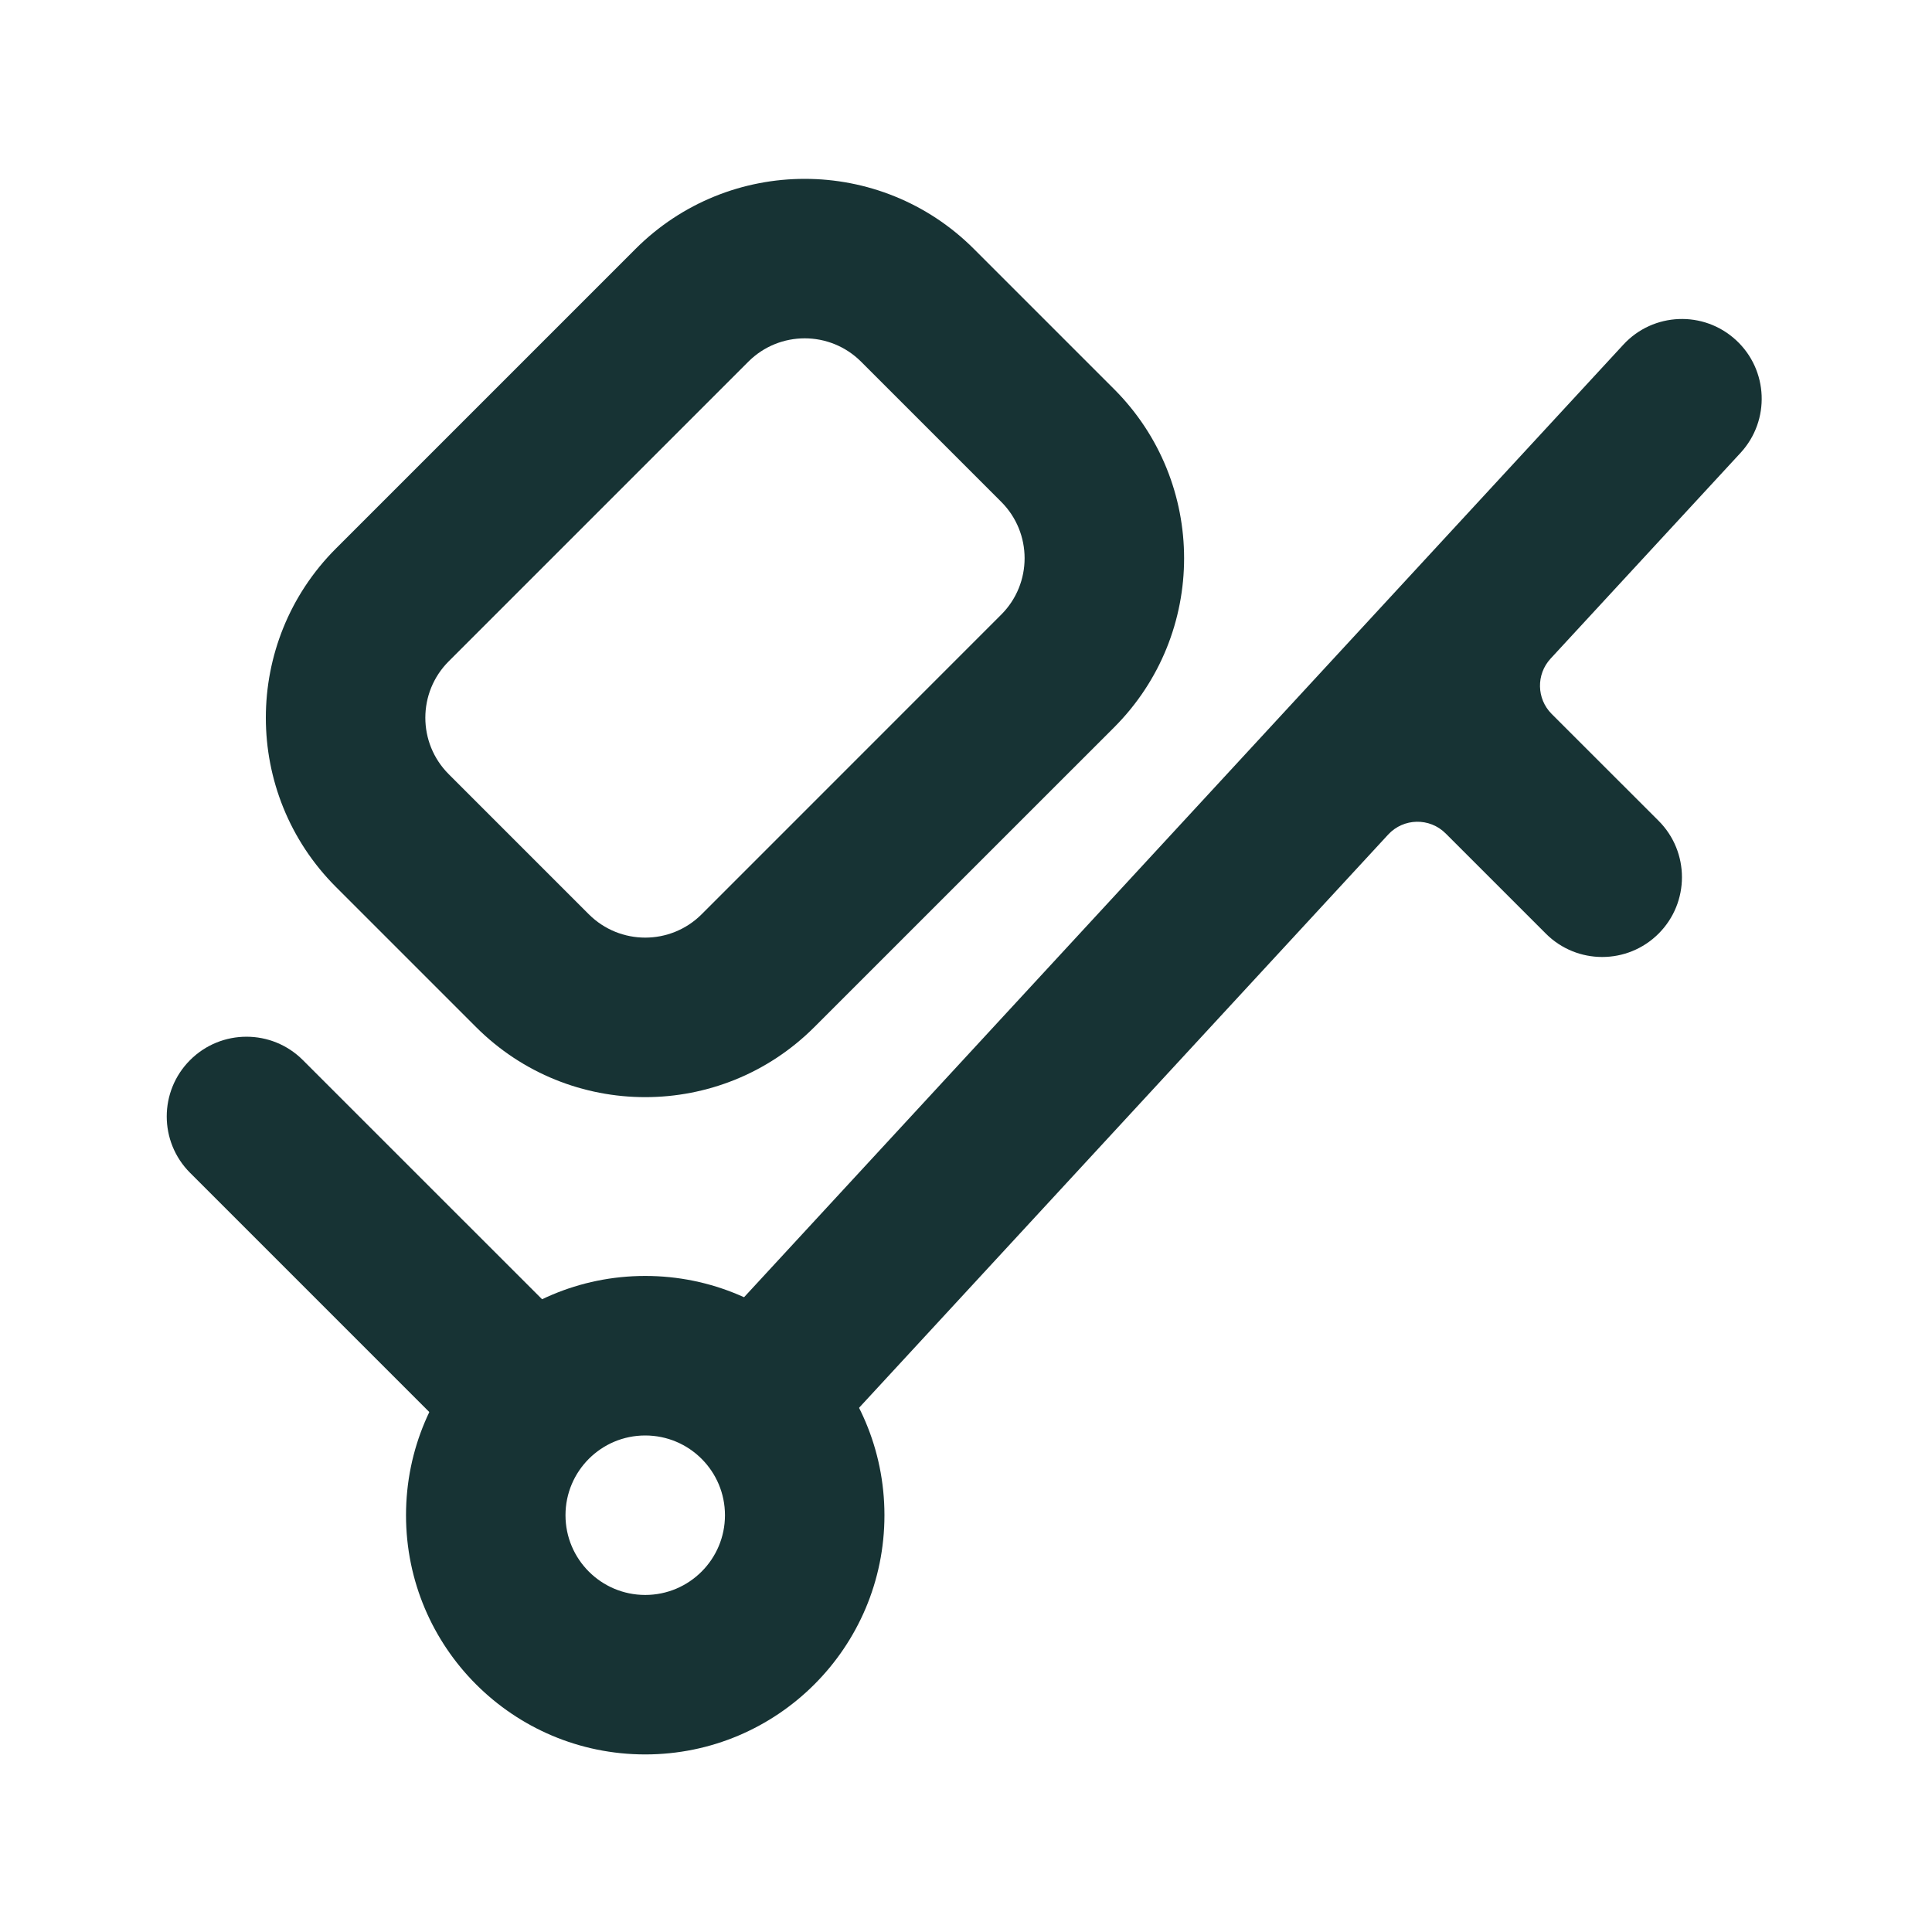
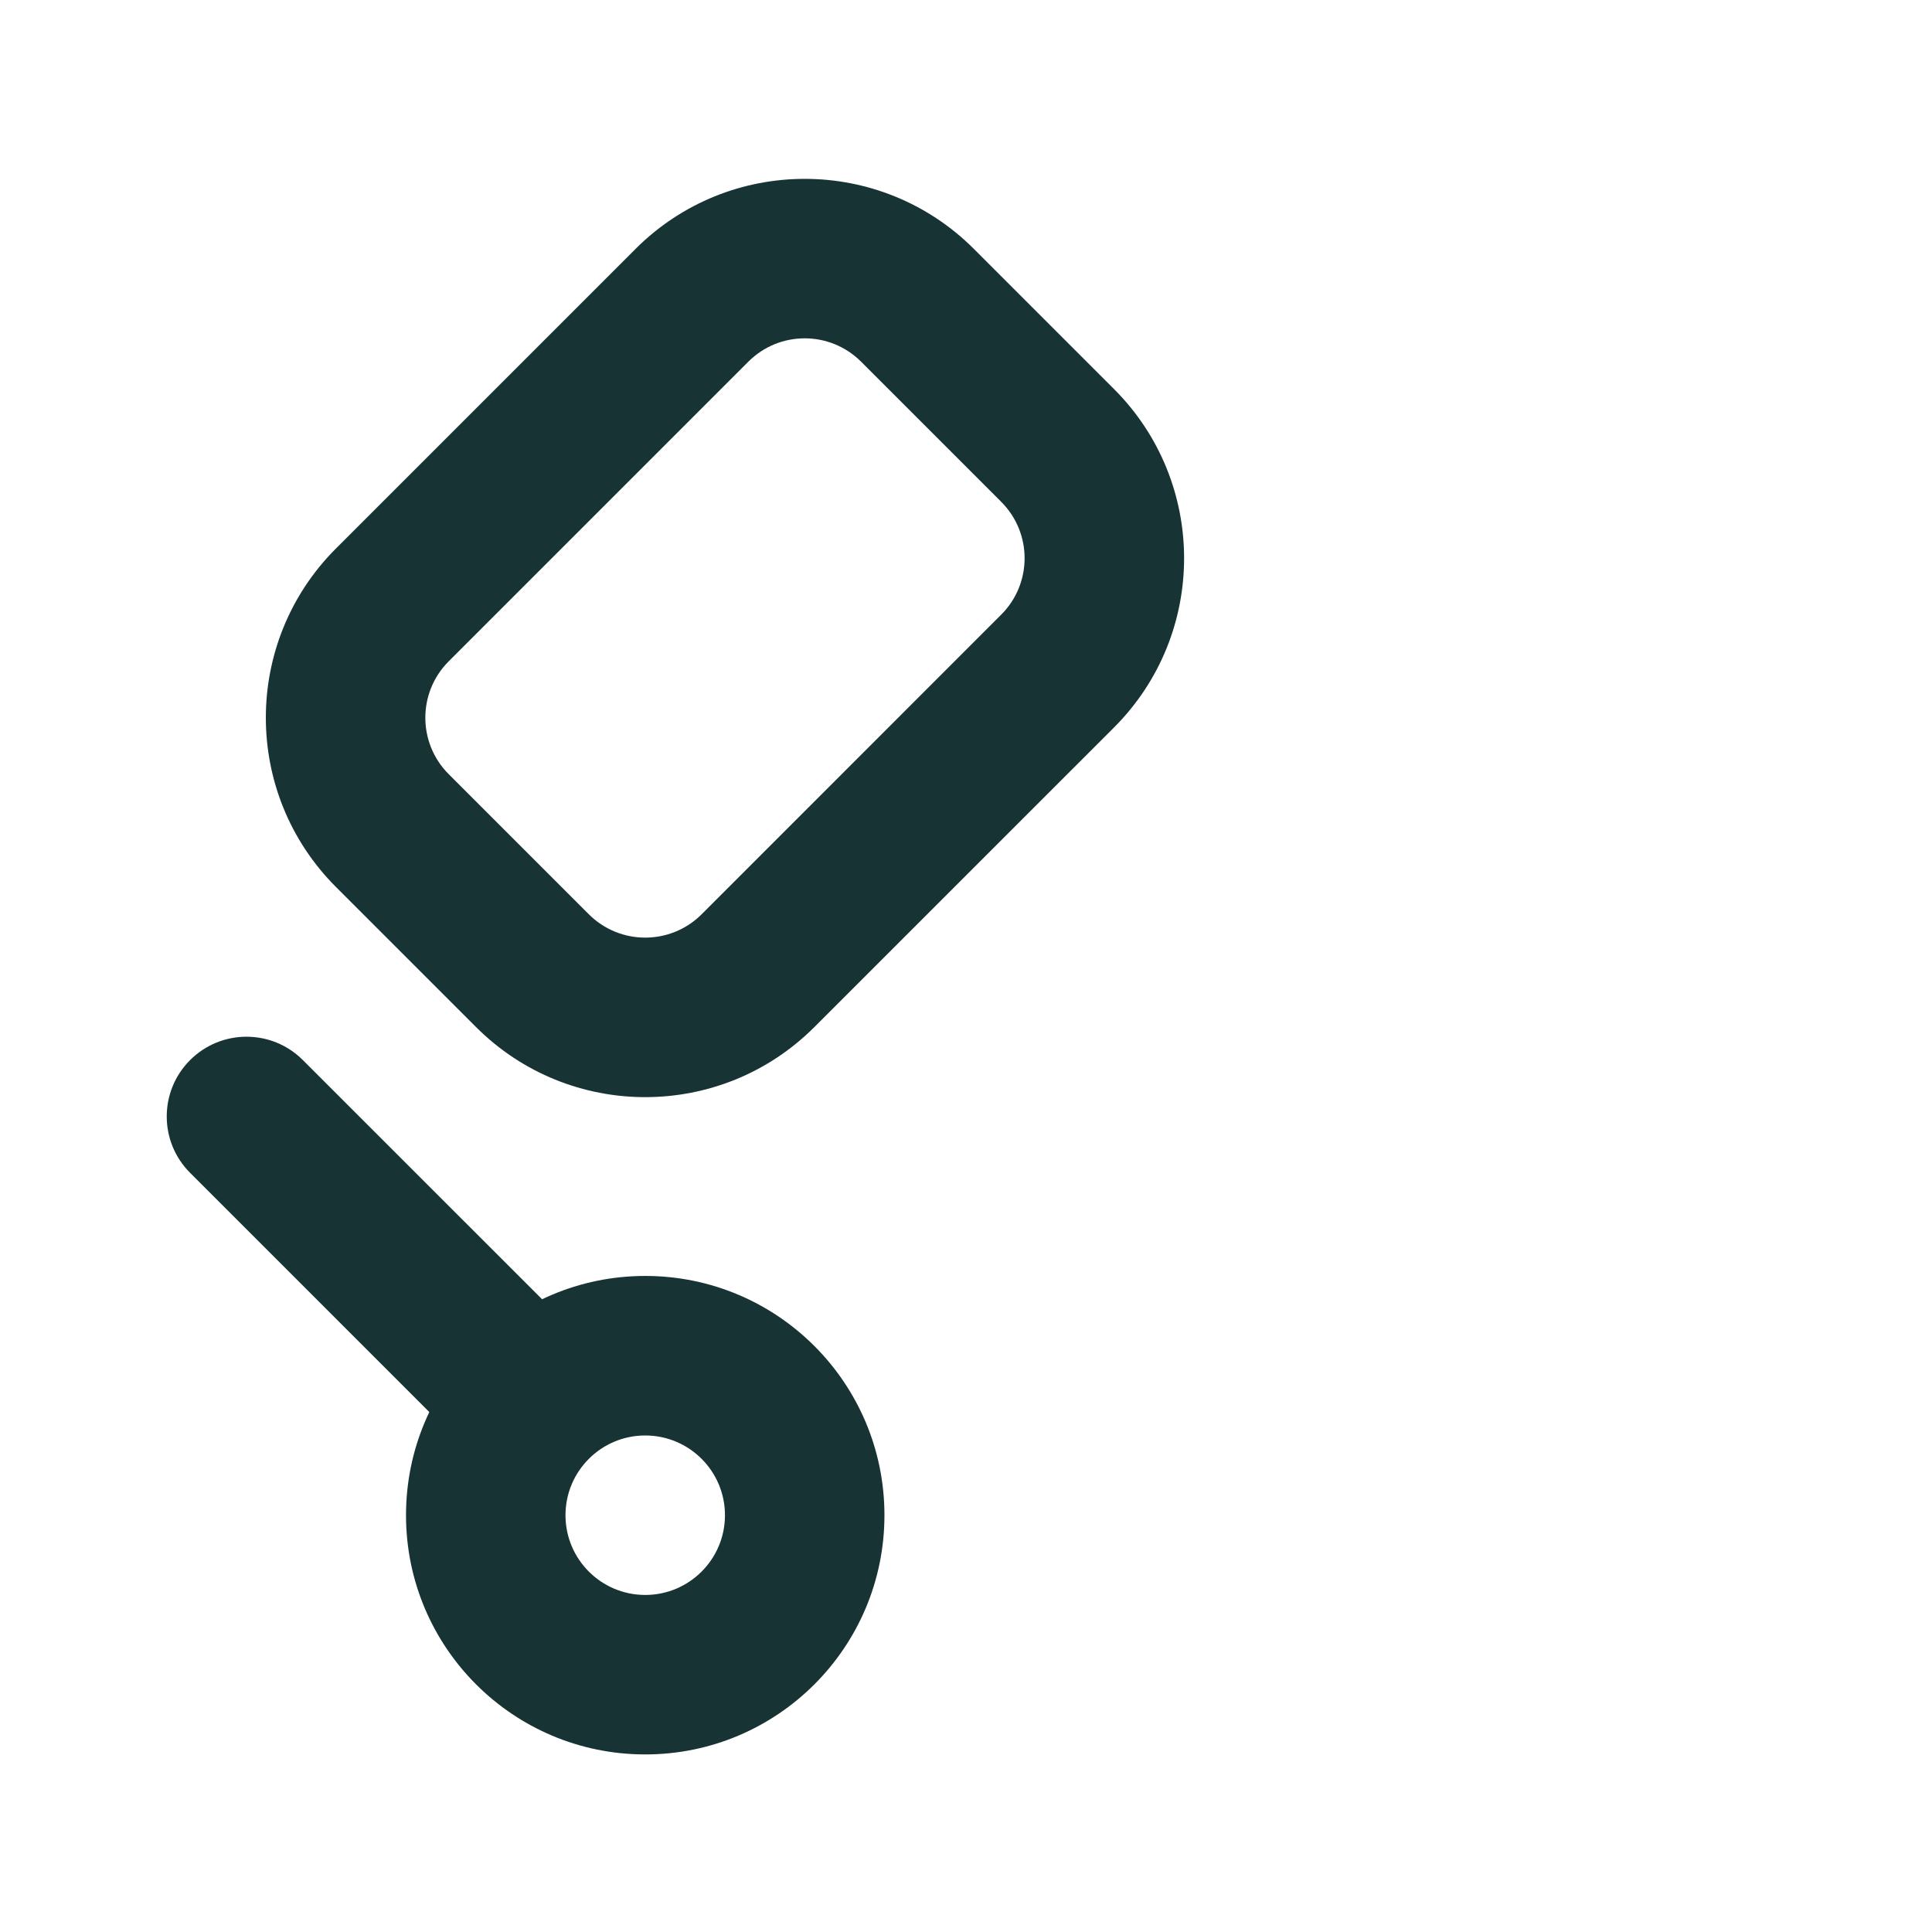
<svg xmlns="http://www.w3.org/2000/svg" width="33" height="33" viewBox="0 0 33 33" fill="none">
  <path fill-rule="evenodd" clip-rule="evenodd" d="M3.247 18.107C3.779 17.575 4.642 17.575 5.173 18.107L9.659 22.592C10.191 23.124 10.191 23.987 9.659 24.519C9.127 25.051 8.265 25.051 7.733 24.519L3.247 20.033C2.715 19.501 2.715 18.639 3.247 18.107Z" fill="#173334" />
-   <path d="M29.73 7.735C30.24 7.182 30.206 6.32 29.653 5.81C29.1 5.299 28.238 5.334 27.728 5.887L12.306 22.594C11.796 23.147 11.83 24.008 12.383 24.519C12.936 25.029 13.798 24.994 14.308 24.442L23.711 14.255C23.973 13.971 24.419 13.962 24.693 14.236L26.404 15.947C26.936 16.479 27.798 16.479 28.33 15.947C28.862 15.415 28.862 14.552 28.33 14.02L26.503 12.194C26.245 11.935 26.237 11.519 26.485 11.25L29.73 7.735Z" fill="#173334" />
  <path fill-rule="evenodd" clip-rule="evenodd" d="M8.131 17.543L5.737 15.149C4.142 13.553 4.142 10.966 5.737 9.37L10.855 4.252C12.451 2.656 15.039 2.656 16.635 4.252L19.029 6.646C20.624 8.242 20.624 10.829 19.029 12.425L13.91 17.543C12.315 19.139 9.727 19.139 8.131 17.543ZM7.664 13.223L10.058 15.617C10.59 16.148 11.452 16.148 11.984 15.617L17.102 10.498C17.634 9.966 17.634 9.104 17.102 8.572L14.708 6.178C14.176 5.646 13.314 5.646 12.782 6.178L7.664 11.296C7.132 11.828 7.132 12.691 7.664 13.223Z" fill="#173334" />
-   <path fill-rule="evenodd" clip-rule="evenodd" d="M11.021 27.243C11.773 27.243 12.383 26.633 12.383 25.881C12.383 25.129 11.773 24.519 11.021 24.519C10.269 24.519 9.659 25.129 9.659 25.881C9.659 26.633 10.269 27.243 11.021 27.243ZM11.021 29.967C13.278 29.967 15.107 28.138 15.107 25.881C15.107 23.624 13.278 21.794 11.021 21.794C8.764 21.794 6.935 23.624 6.935 25.881C6.935 28.138 8.764 29.967 11.021 29.967Z" fill="#173334" />
+   <path fill-rule="evenodd" clip-rule="evenodd" d="M11.021 27.243C11.773 27.243 12.383 26.633 12.383 25.881C12.383 25.129 11.773 24.519 11.021 24.519C10.269 24.519 9.659 25.129 9.659 25.881C9.659 26.633 10.269 27.243 11.021 27.243ZM11.021 29.967C13.278 29.967 15.107 28.138 15.107 25.881C15.107 23.624 13.278 21.794 11.021 21.794C8.764 21.794 6.935 23.624 6.935 25.881C6.935 28.138 8.764 29.967 11.021 29.967" fill="#173334" />
</svg>